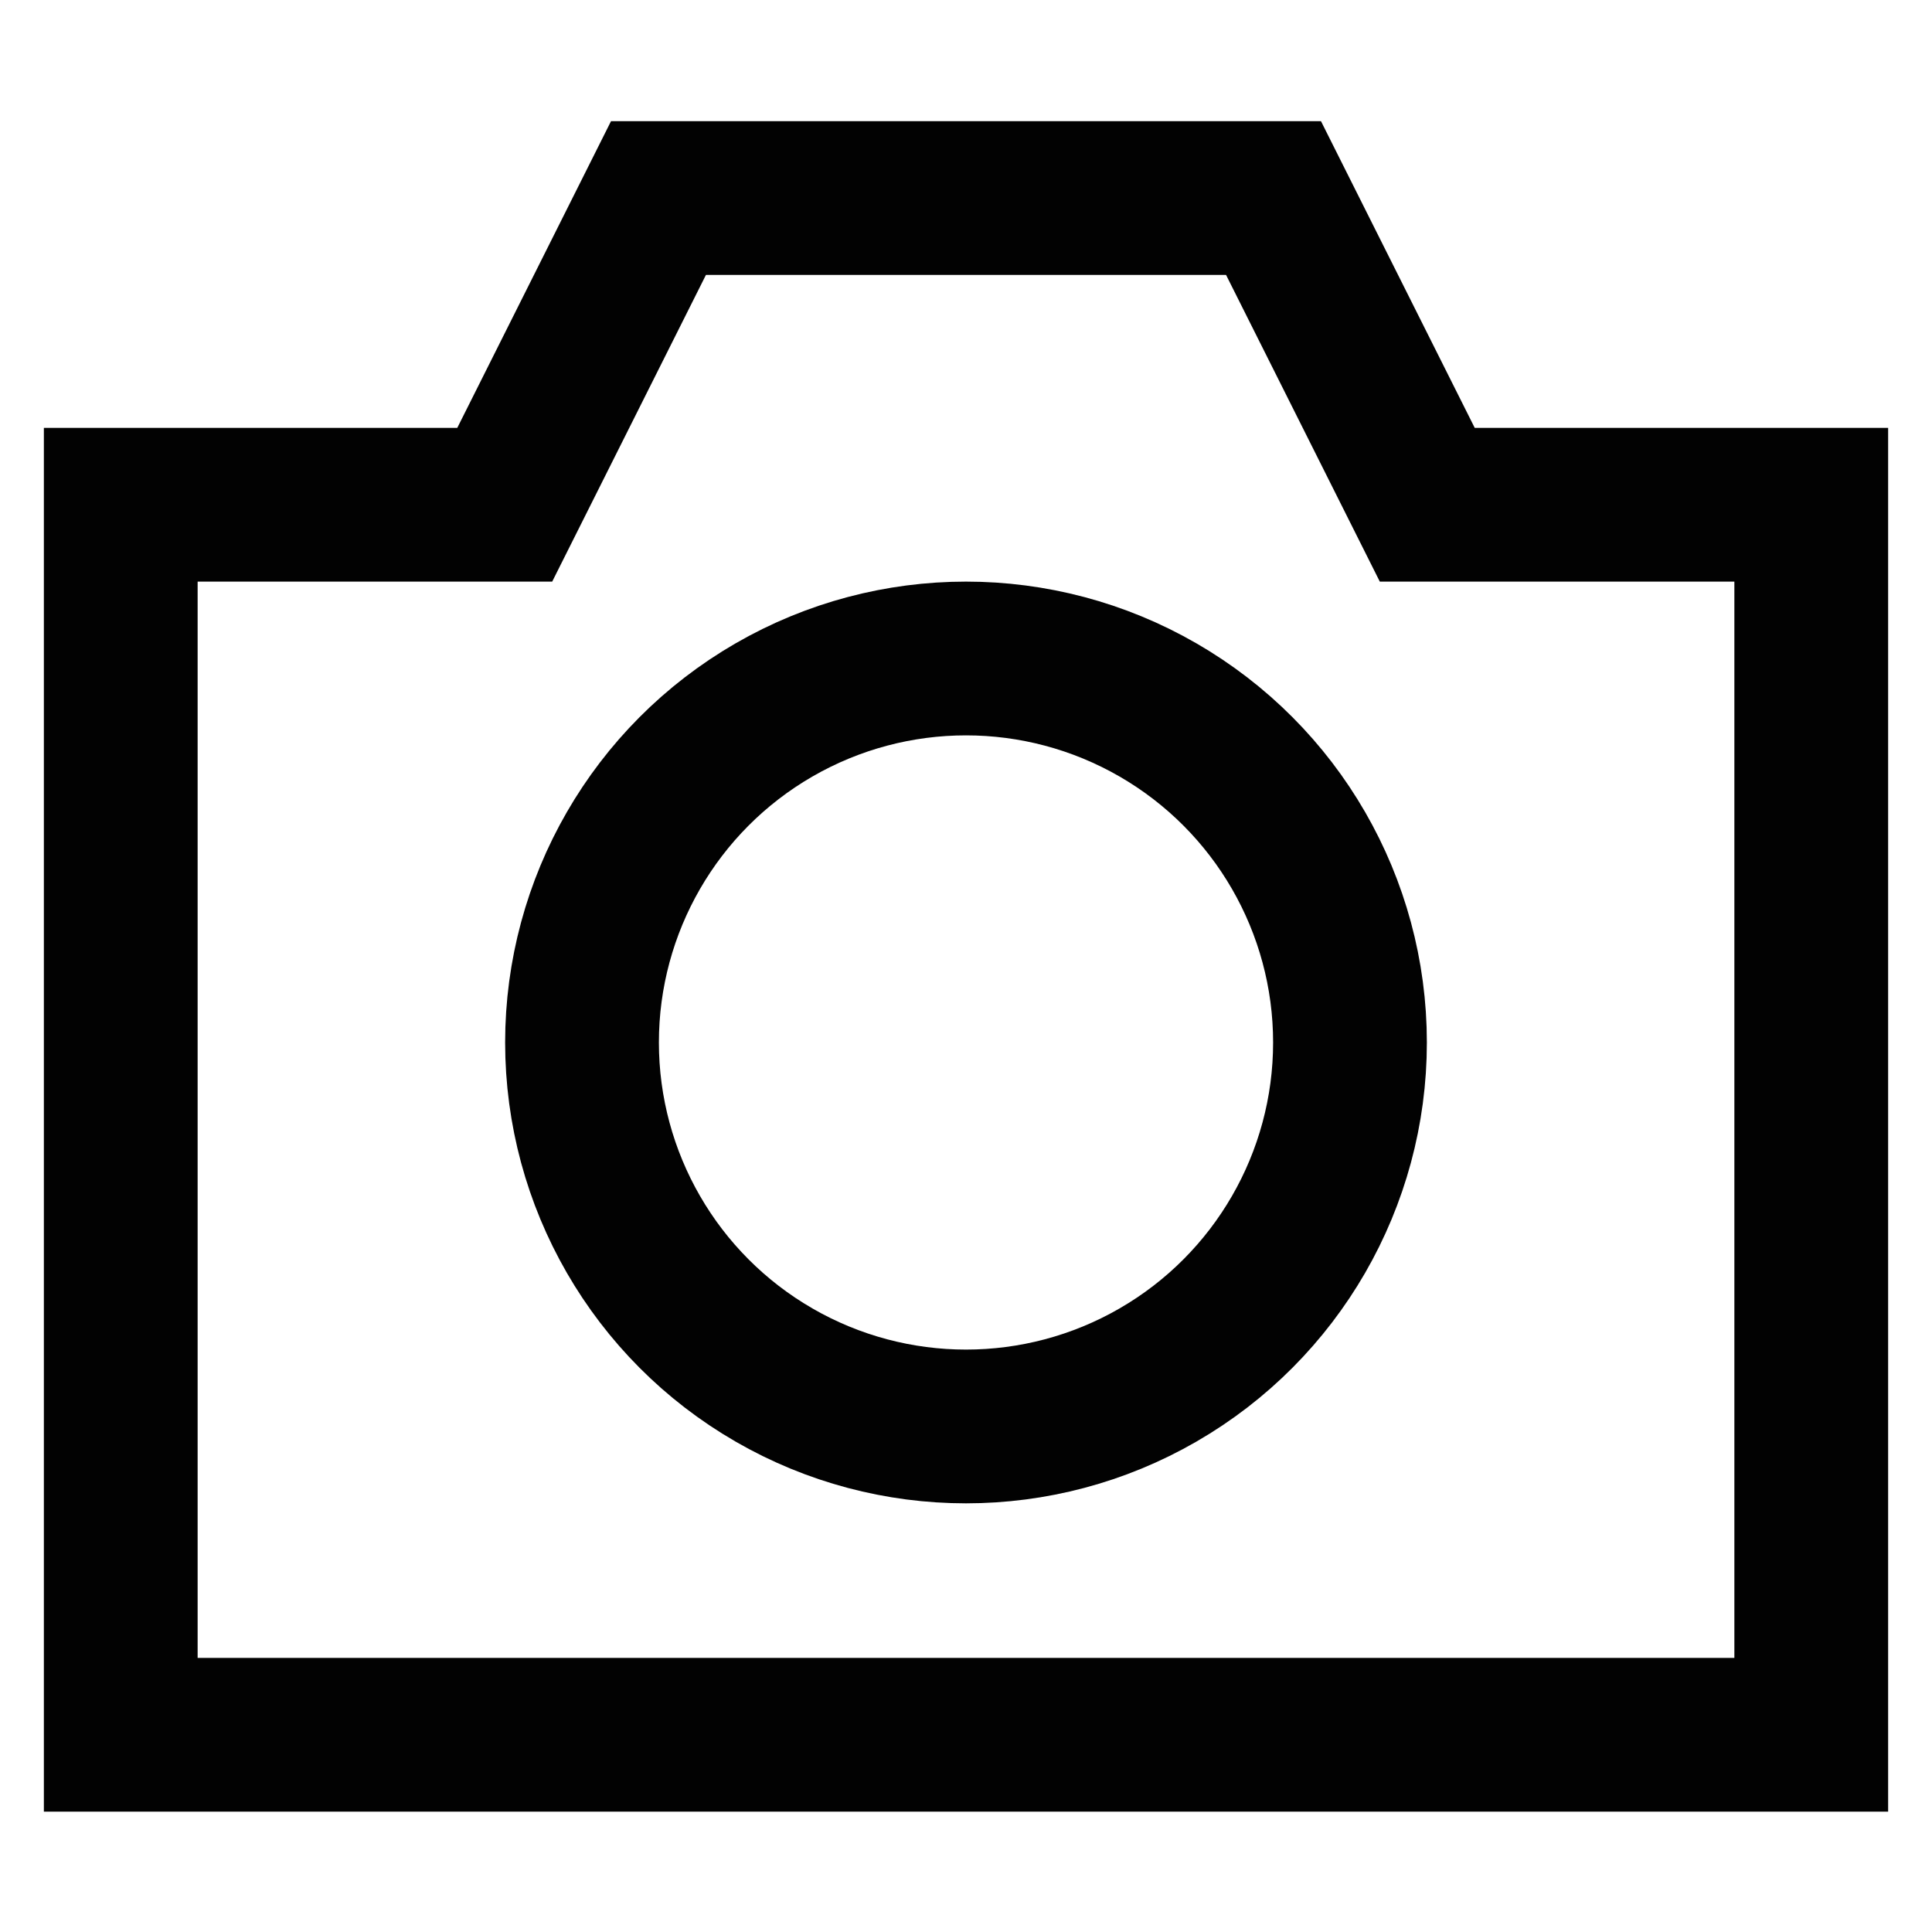
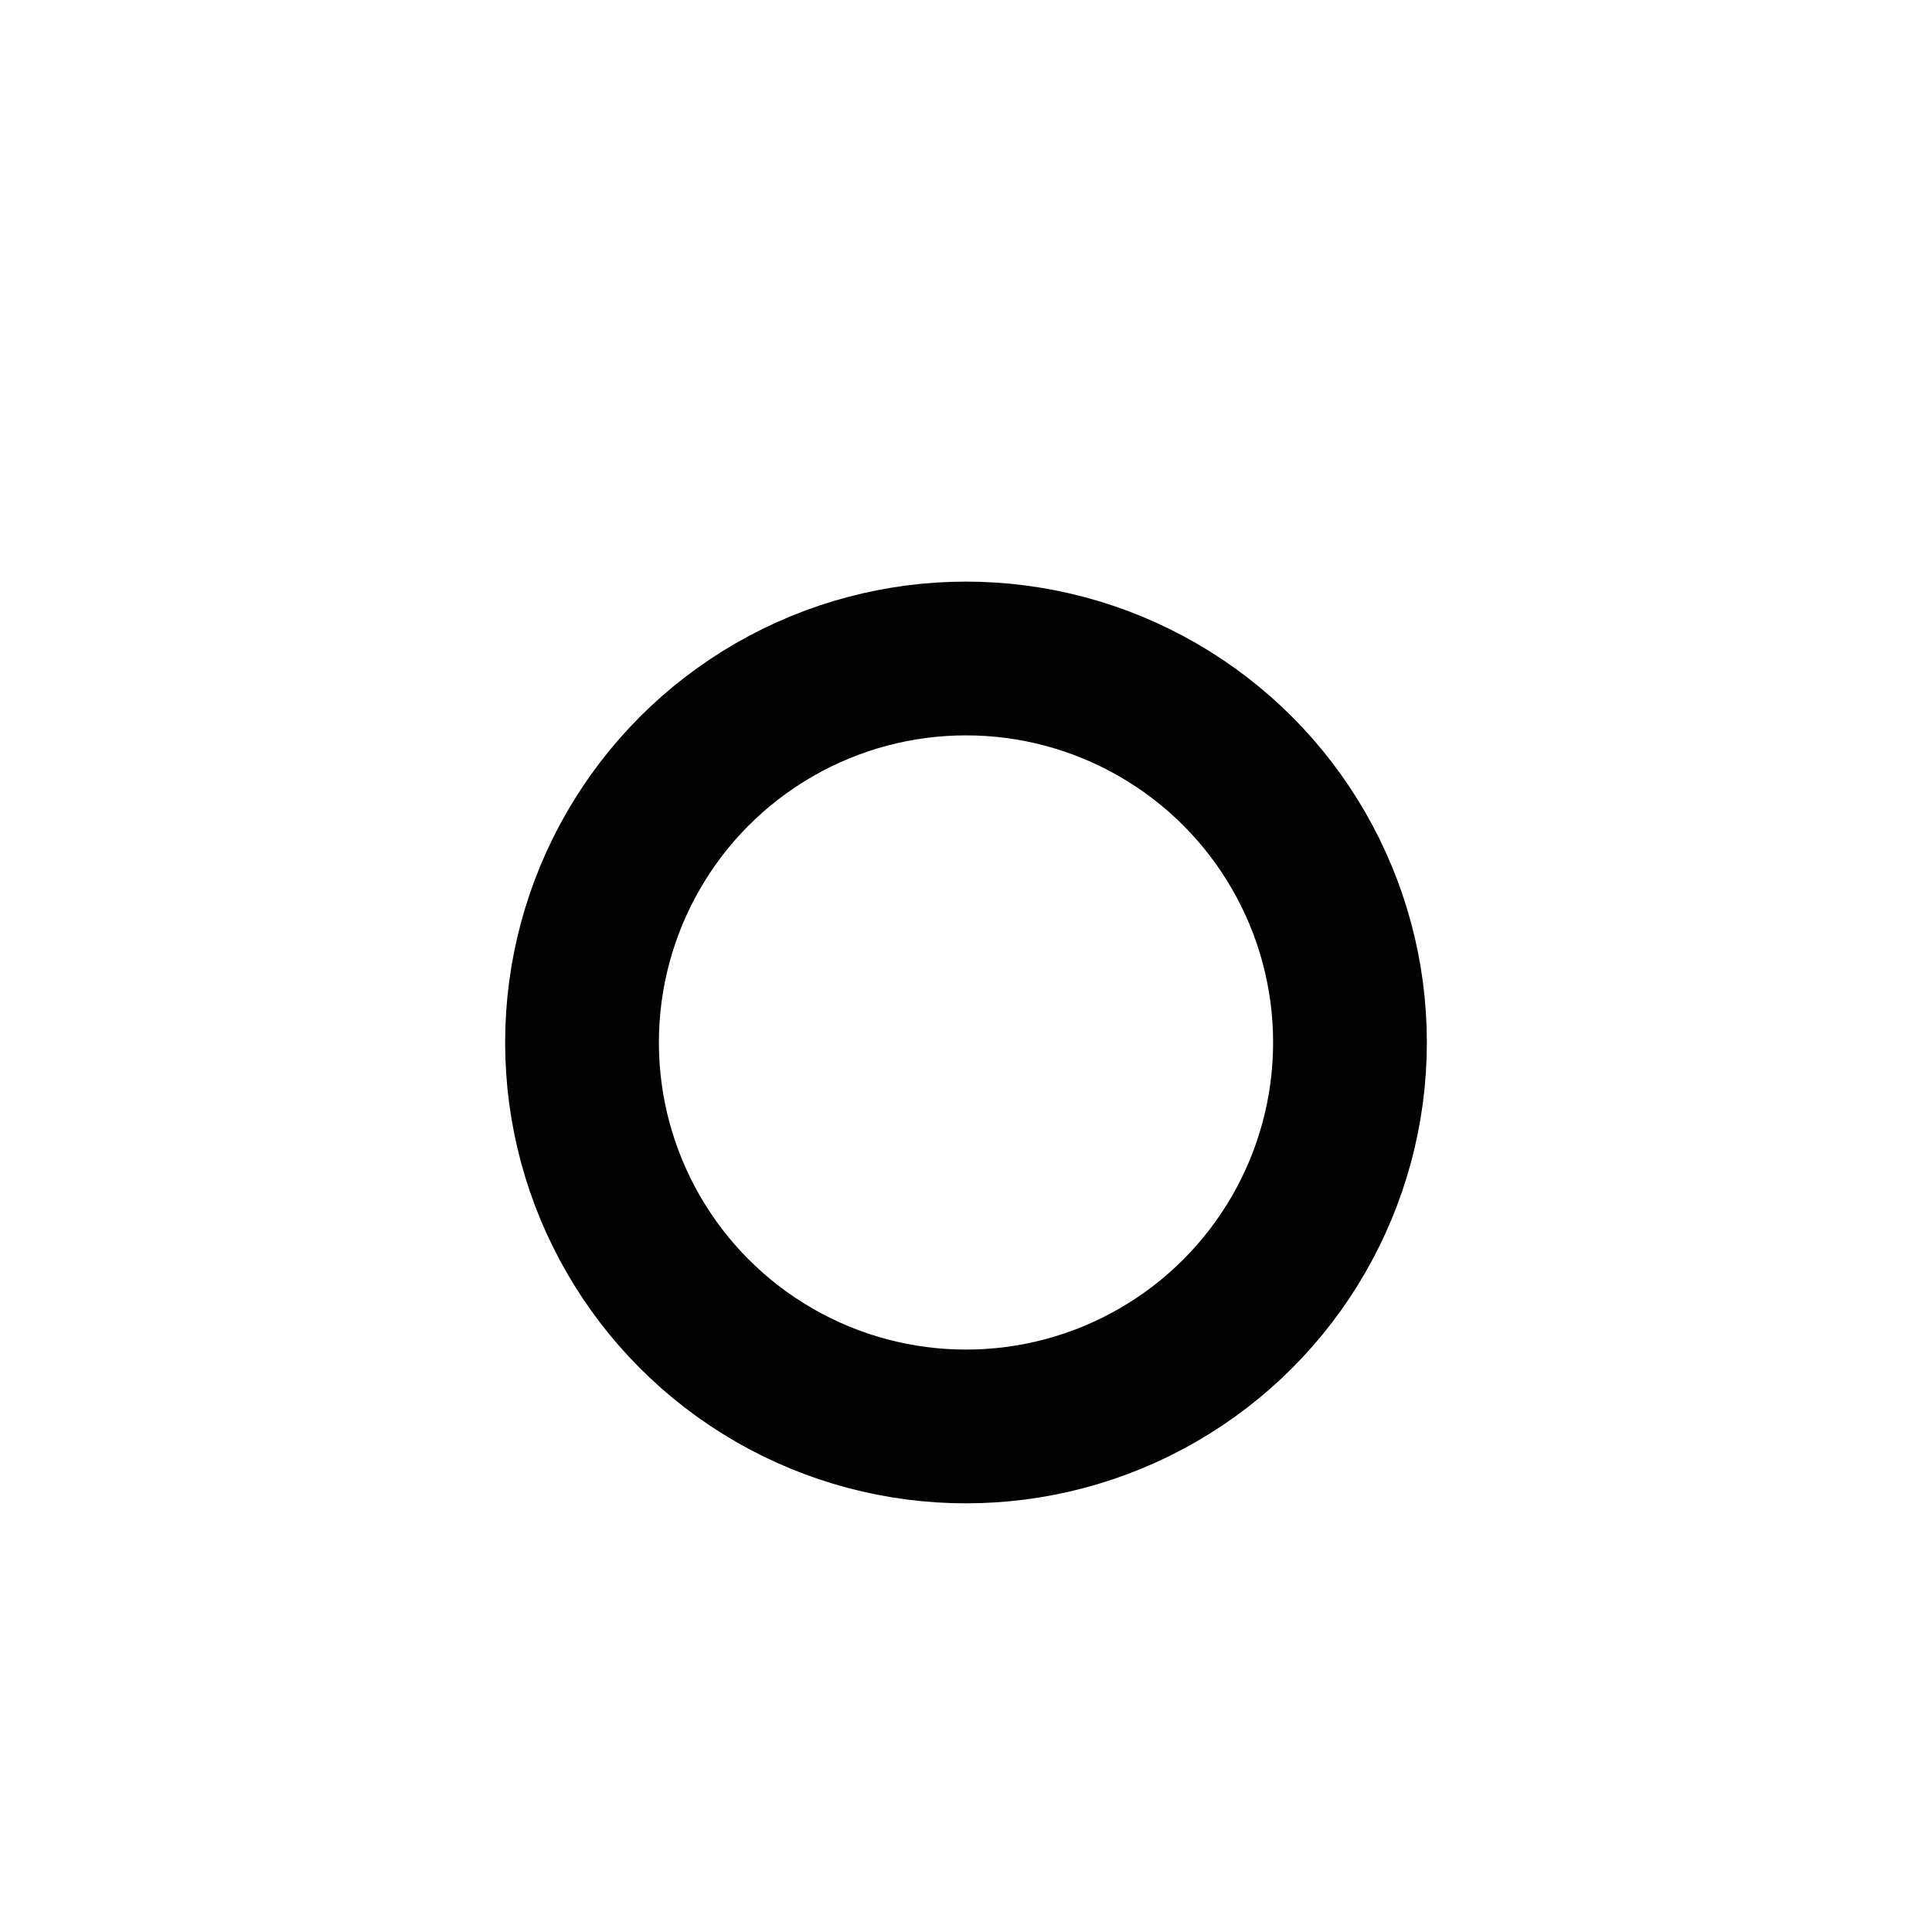
<svg xmlns="http://www.w3.org/2000/svg" id="Layer_1" data-name="Layer 1" viewBox="0 0 24 24">
  <defs>
    <style>.cls-1{fill:none;stroke:#020202;stroke-miterlimit:10;stroke-width:1.91px;}</style>
  </defs>
-   <polygon class="cls-1" points="17.73 6.27 15.82 2.46 8.18 2.46 6.27 6.27 1.5 6.27 1.5 21.55 22.5 21.55 22.5 6.27 17.73 6.27" />
  <circle class="cls-1" cx="12" cy="12.95" r="4.77" />
</svg>